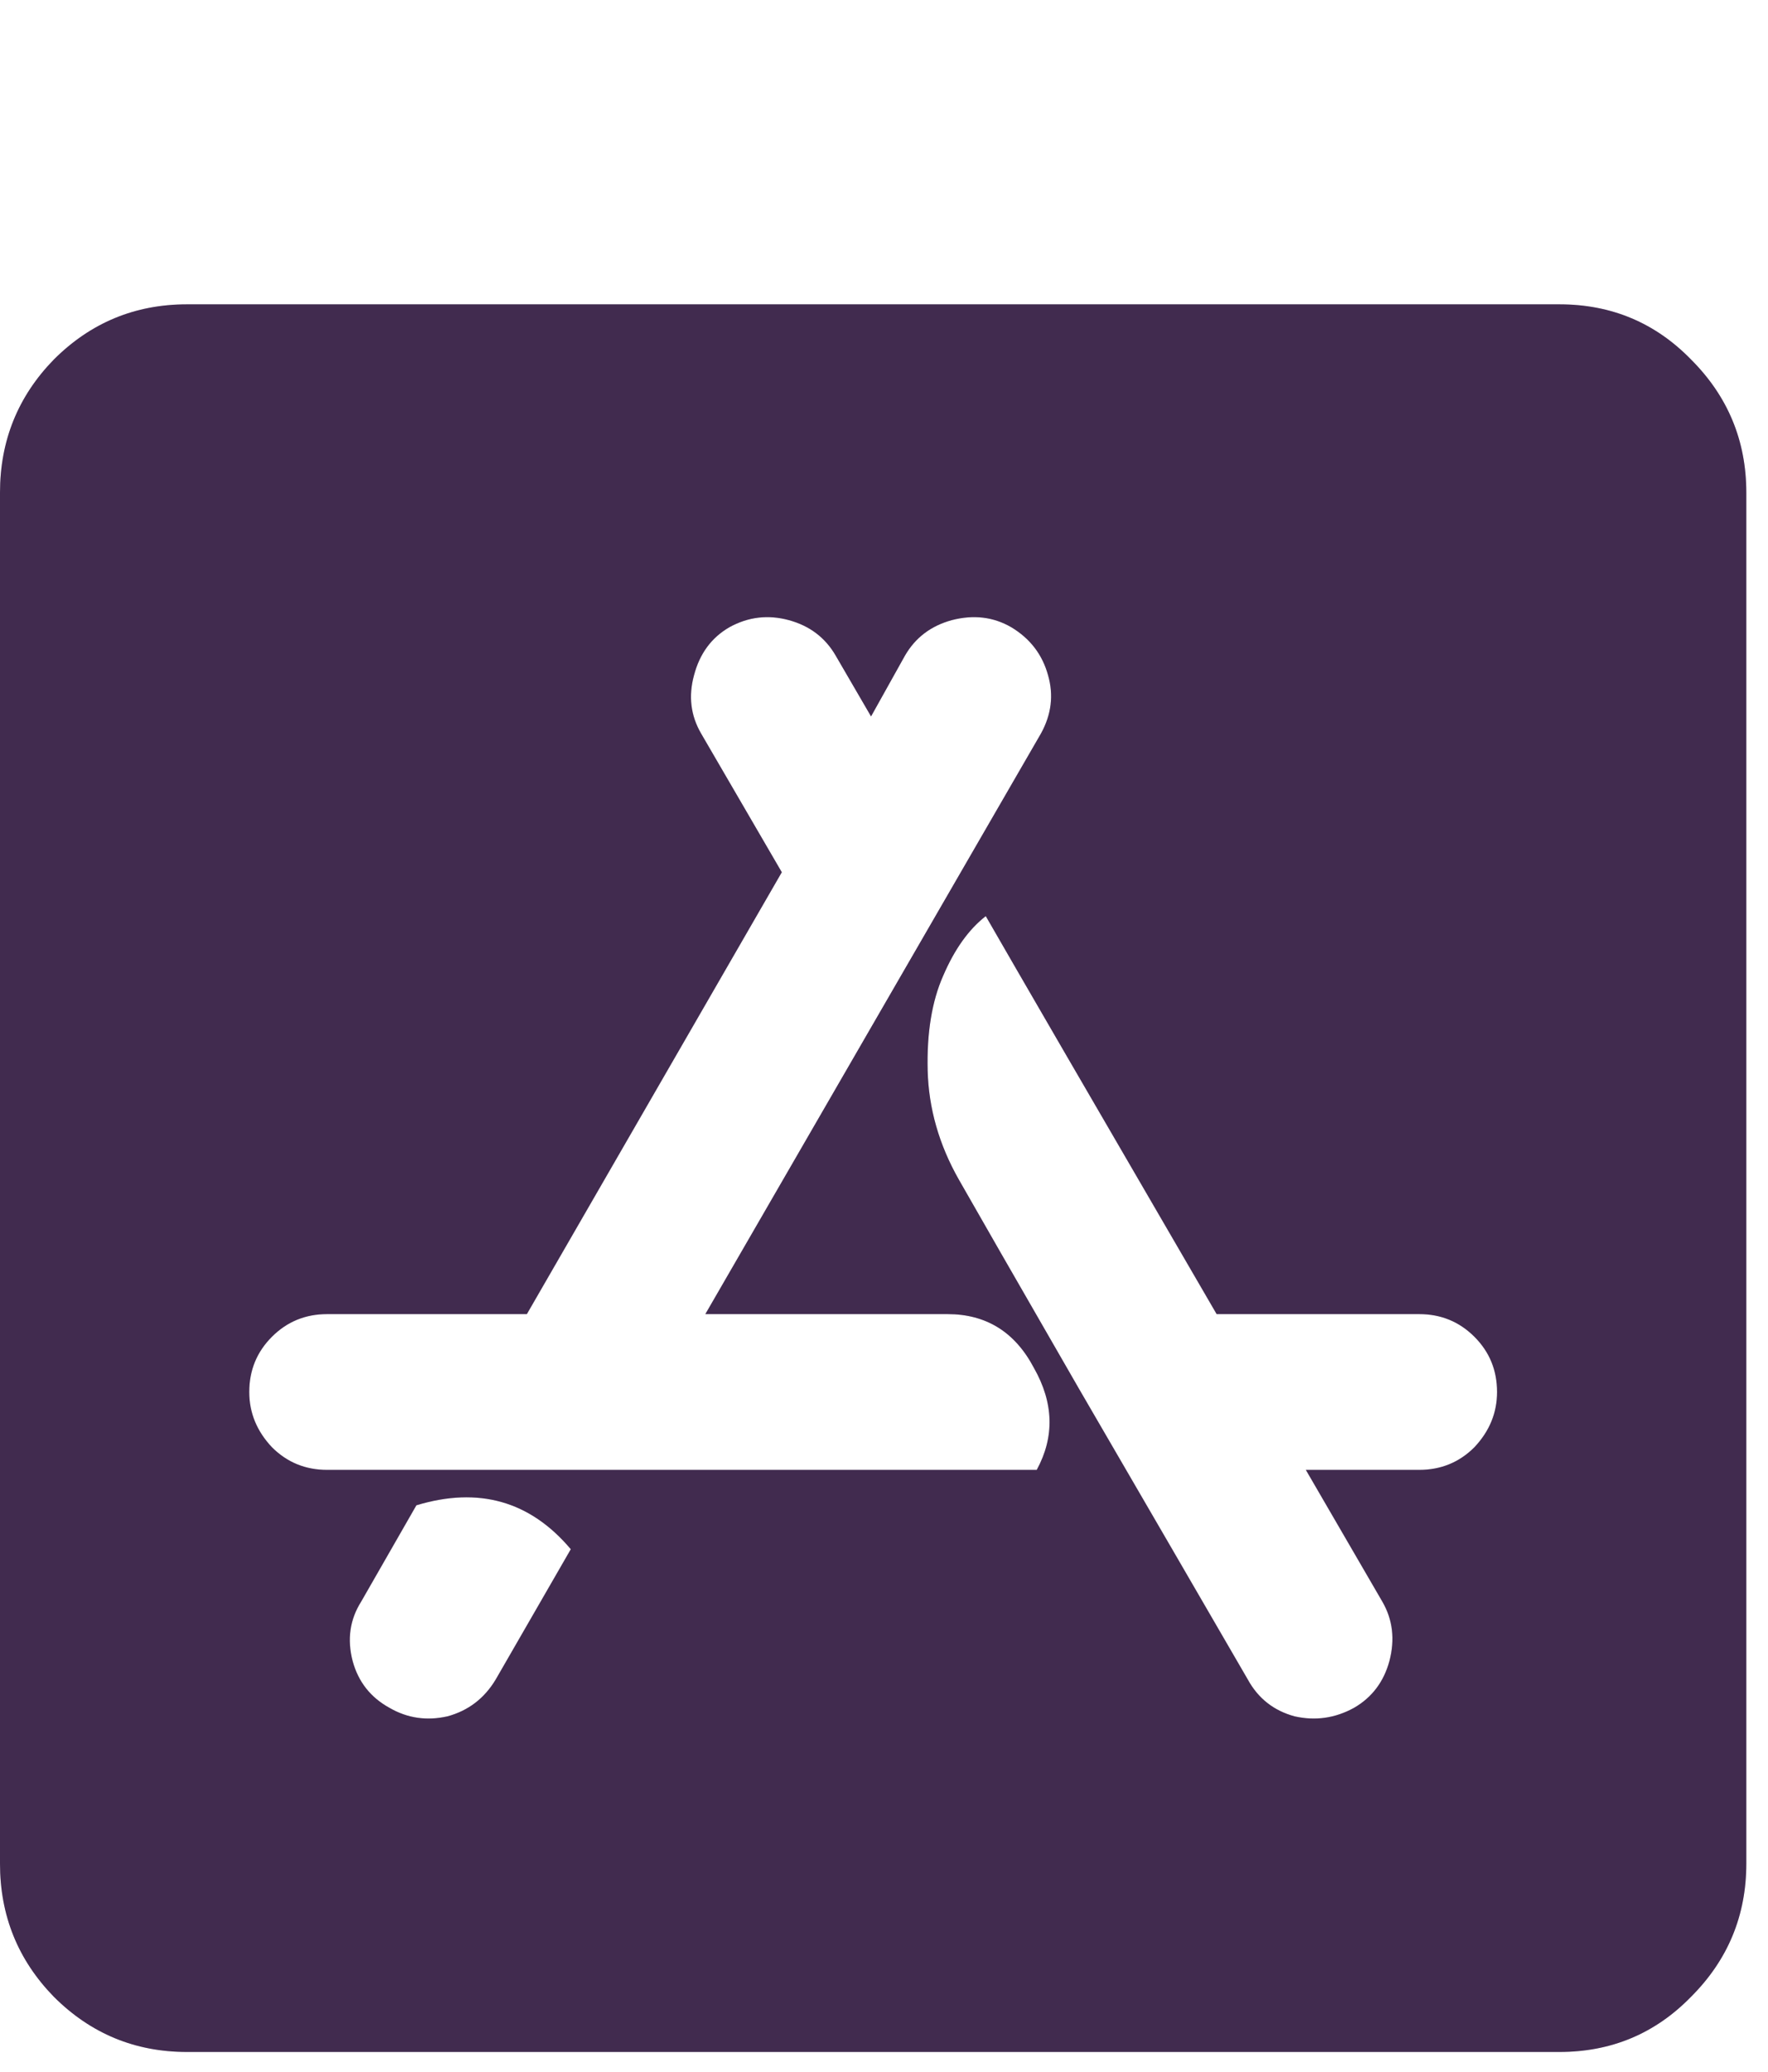
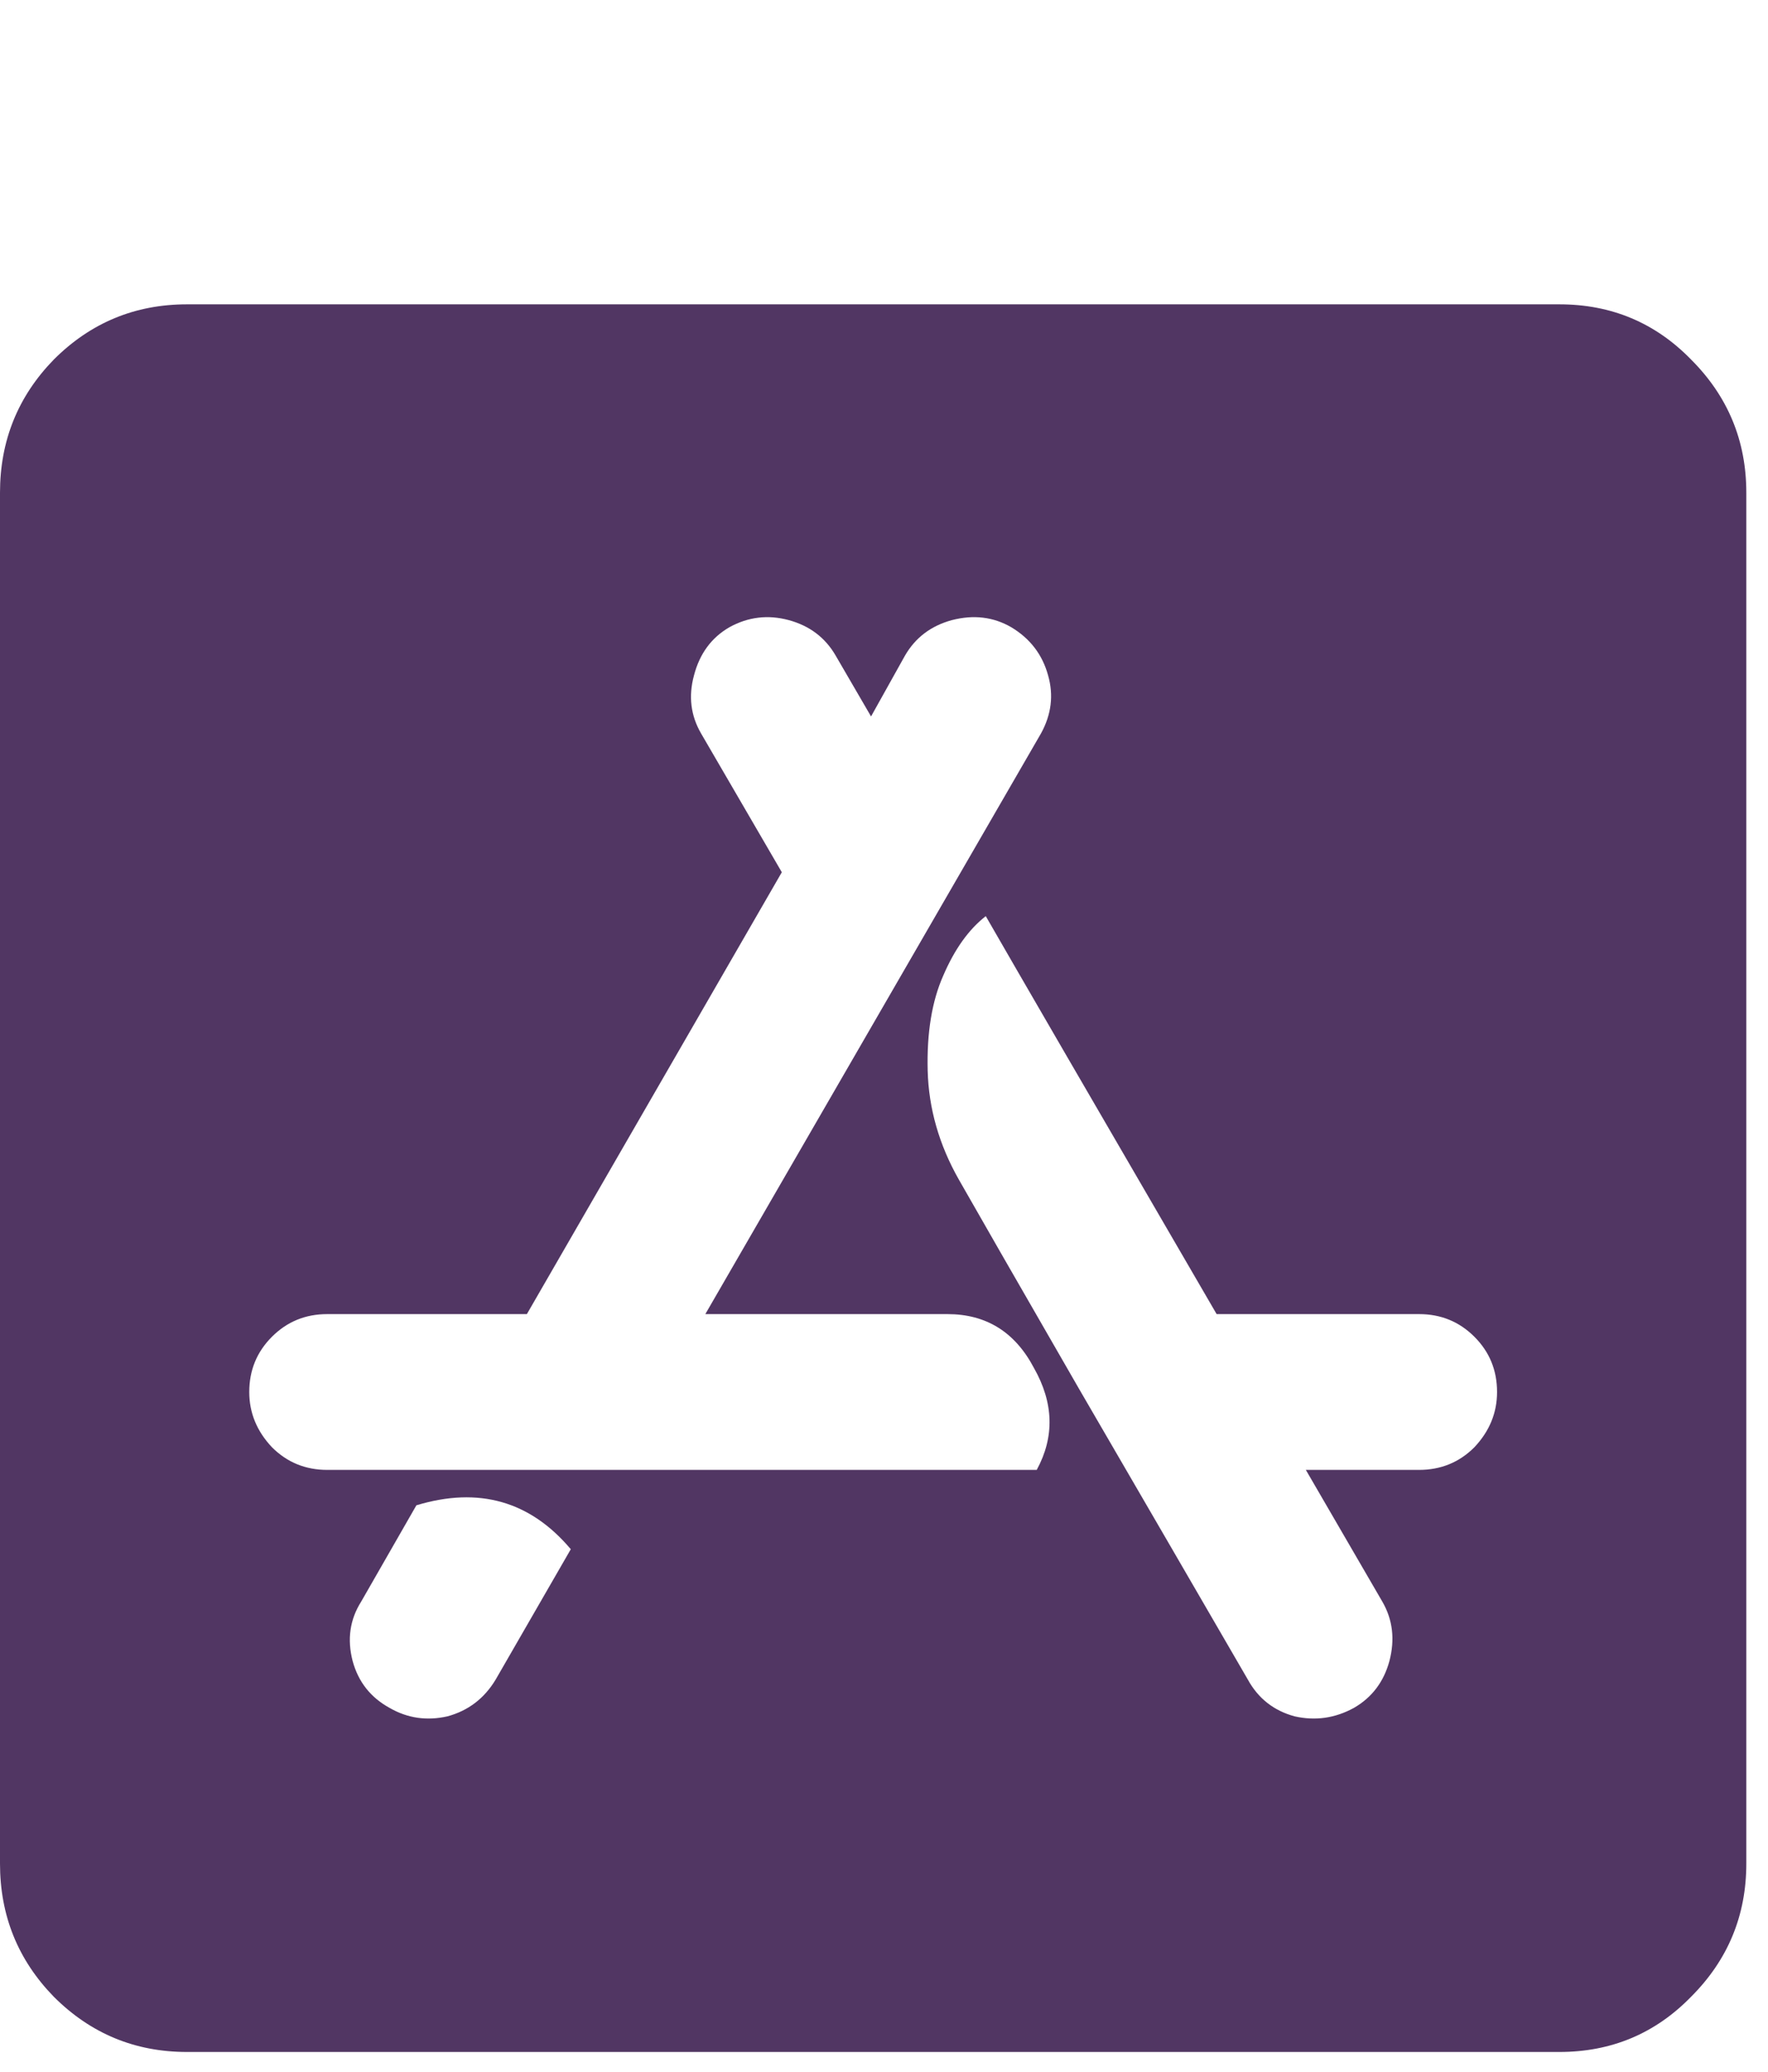
<svg xmlns="http://www.w3.org/2000/svg" width="64" height="75" viewBox="0 0 64 75" fill="none">
  <path d="M56.448 11.017C58.328 11.017 59.917 11.683 61.216 13.016C62.549 14.349 63.215 15.956 63.215 17.835V67.464C63.215 69.344 62.549 70.951 61.216 72.284C59.917 73.617 58.328 74.283 56.448 74.283H6.768C4.888 74.283 3.281 73.617 1.948 72.284C0.649 70.951 0 69.344 0 67.464V17.835C0 15.956 0.649 14.349 1.948 13.016C3.281 11.683 4.888 11.017 6.768 11.017H56.448ZM17.944 60.799L20.662 56.083C19.192 54.339 17.329 53.81 15.073 54.493L13.074 57.98C12.664 58.629 12.561 59.347 12.766 60.133C12.971 60.885 13.415 61.449 14.099 61.825C14.748 62.201 15.449 62.303 16.201 62.132C16.953 61.927 17.534 61.483 17.944 60.799ZM37.529 53.211C38.179 52.015 38.145 50.785 37.427 49.52C36.743 48.221 35.701 47.572 34.299 47.572H25.532L37.683 26.551C38.059 25.868 38.145 25.167 37.94 24.449C37.734 23.697 37.29 23.116 36.606 22.706C35.957 22.33 35.239 22.245 34.453 22.45C33.701 22.655 33.137 23.082 32.761 23.731L31.531 25.936L30.249 23.731C29.873 23.082 29.309 22.655 28.557 22.45C27.805 22.245 27.087 22.33 26.404 22.706C25.754 23.082 25.327 23.663 25.122 24.449C24.917 25.201 25.002 25.902 25.378 26.551L28.301 31.576L19.072 47.572H11.843C11.057 47.572 10.391 47.845 9.844 48.392C9.297 48.939 9.023 49.605 9.023 50.392C9.023 51.144 9.297 51.81 9.844 52.391C10.391 52.938 11.057 53.211 11.843 53.211H37.529ZM51.372 53.211C52.158 53.211 52.825 52.938 53.372 52.391C53.919 51.81 54.192 51.144 54.192 50.392C54.192 49.605 53.919 48.939 53.372 48.392C52.825 47.845 52.158 47.572 51.372 47.572H44.041C39.529 39.813 36.743 35.011 35.684 33.165C35.068 33.644 34.556 34.361 34.145 35.318C33.735 36.241 33.547 37.386 33.581 38.753C33.616 40.121 33.992 41.437 34.709 42.701C35.291 43.727 36.743 46.256 39.067 50.289C41.392 54.288 43.425 57.791 45.169 60.799C45.544 61.483 46.108 61.927 46.86 62.132C47.612 62.303 48.33 62.201 49.014 61.825C49.663 61.449 50.09 60.885 50.295 60.133C50.501 59.347 50.415 58.629 50.039 57.98L47.27 53.211H51.372Z" fill="#513663" />
-   <path d="M56.448 11.017C58.328 11.017 59.917 11.683 61.216 13.016C62.549 14.349 63.215 15.956 63.215 17.835V67.464C63.215 69.344 62.549 70.951 61.216 72.284C59.917 73.617 58.328 74.283 56.448 74.283H6.768C4.888 74.283 3.281 73.617 1.948 72.284C0.649 70.951 0 69.344 0 67.464V17.835C0 15.956 0.649 14.349 1.948 13.016C3.281 11.683 4.888 11.017 6.768 11.017H56.448ZM17.944 60.799L20.662 56.083C19.192 54.339 17.329 53.81 15.073 54.493L13.074 57.98C12.664 58.629 12.561 59.347 12.766 60.133C12.971 60.885 13.415 61.449 14.099 61.825C14.748 62.201 15.449 62.303 16.201 62.132C16.953 61.927 17.534 61.483 17.944 60.799ZM37.529 53.211C38.179 52.015 38.145 50.785 37.427 49.52C36.743 48.221 35.701 47.572 34.299 47.572H25.532L37.683 26.551C38.059 25.868 38.145 25.167 37.94 24.449C37.734 23.697 37.29 23.116 36.606 22.706C35.957 22.33 35.239 22.245 34.453 22.45C33.701 22.655 33.137 23.082 32.761 23.731L31.531 25.936L30.249 23.731C29.873 23.082 29.309 22.655 28.557 22.45C27.805 22.245 27.087 22.33 26.404 22.706C25.754 23.082 25.327 23.663 25.122 24.449C24.917 25.201 25.002 25.902 25.378 26.551L28.301 31.576L19.072 47.572H11.843C11.057 47.572 10.391 47.845 9.844 48.392C9.297 48.939 9.023 49.605 9.023 50.392C9.023 51.144 9.297 51.81 9.844 52.391C10.391 52.938 11.057 53.211 11.843 53.211H37.529ZM51.372 53.211C52.158 53.211 52.825 52.938 53.372 52.391C53.919 51.81 54.192 51.144 54.192 50.392C54.192 49.605 53.919 48.939 53.372 48.392C52.825 47.845 52.158 47.572 51.372 47.572H44.041C39.529 39.813 36.743 35.011 35.684 33.165C35.068 33.644 34.556 34.361 34.145 35.318C33.735 36.241 33.547 37.386 33.581 38.753C33.616 40.121 33.992 41.437 34.709 42.701C35.291 43.727 36.743 46.256 39.067 50.289C41.392 54.288 43.425 57.791 45.169 60.799C45.544 61.483 46.108 61.927 46.86 62.132C47.612 62.303 48.33 62.201 49.014 61.825C49.663 61.449 50.09 60.885 50.295 60.133C50.501 59.347 50.415 58.629 50.039 57.98L47.27 53.211H51.372Z" fill="black" fill-opacity="0.2" />
</svg>